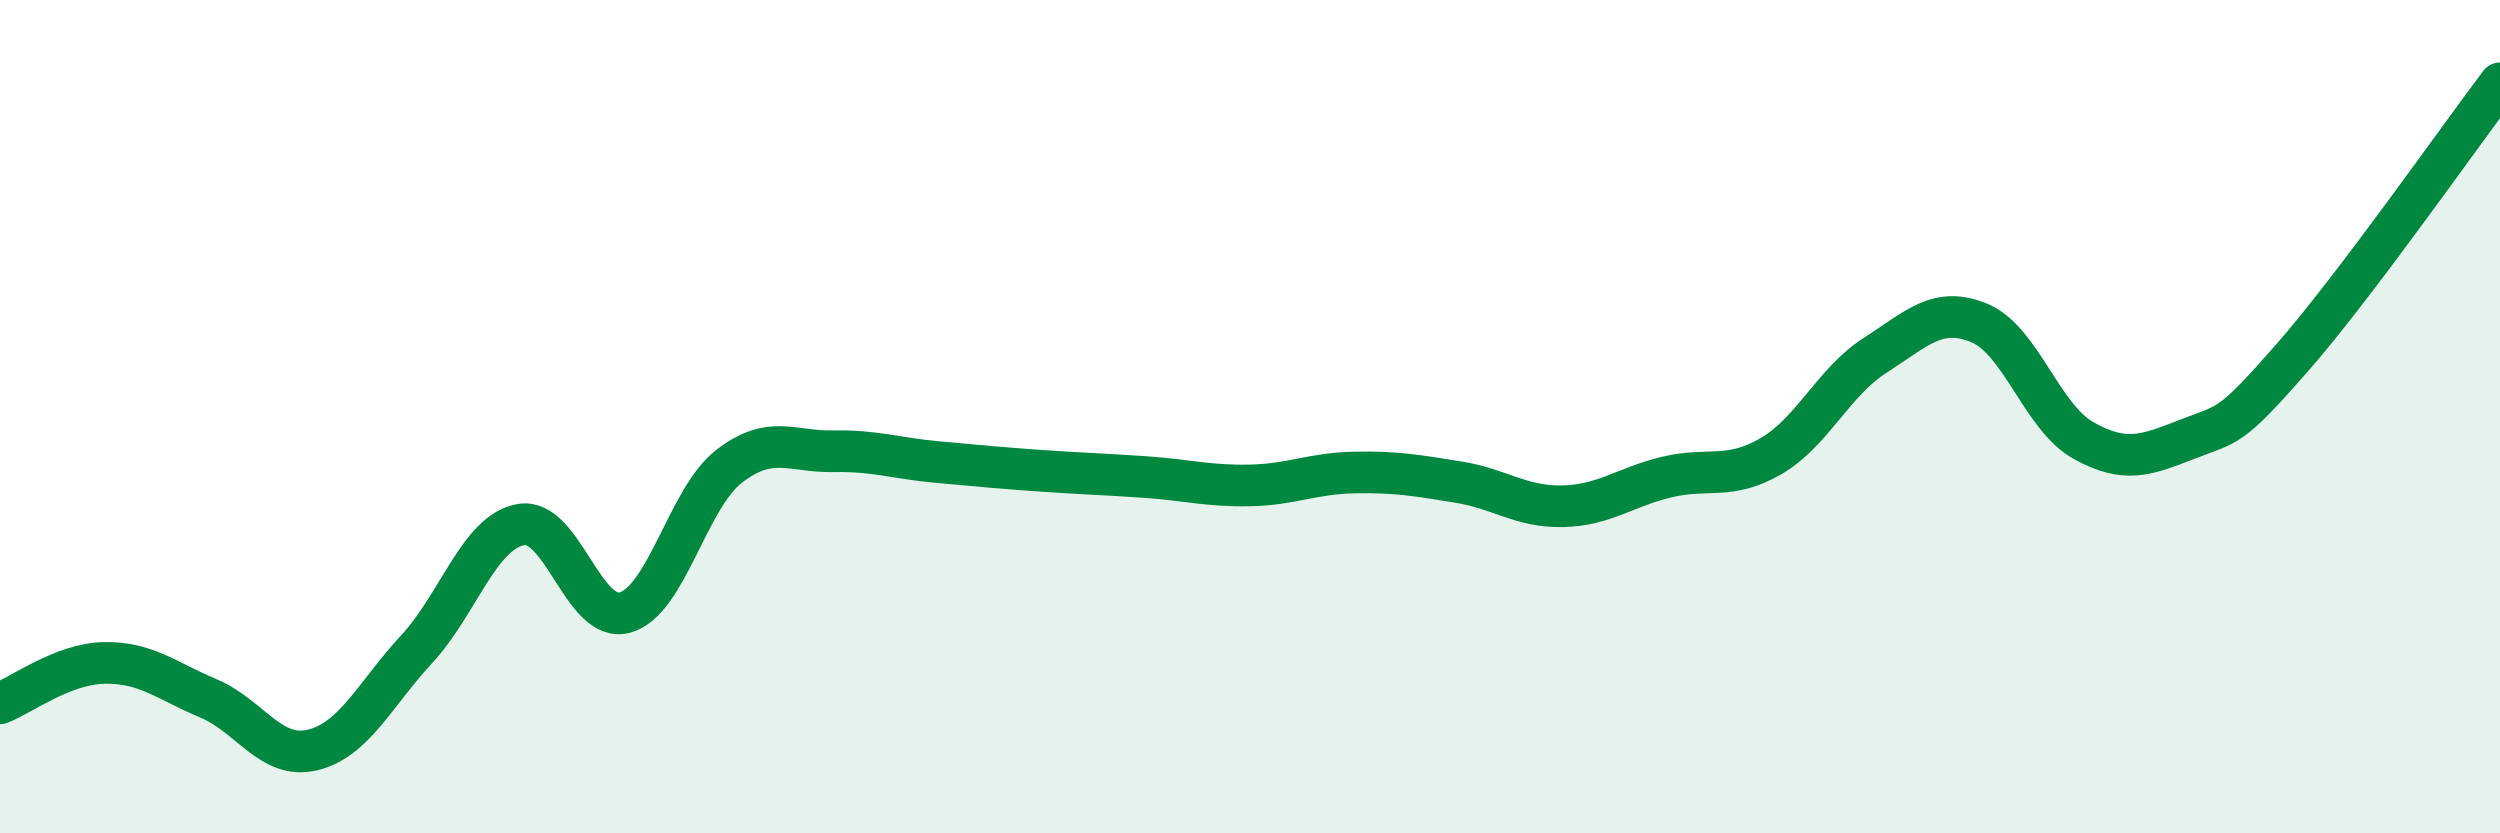
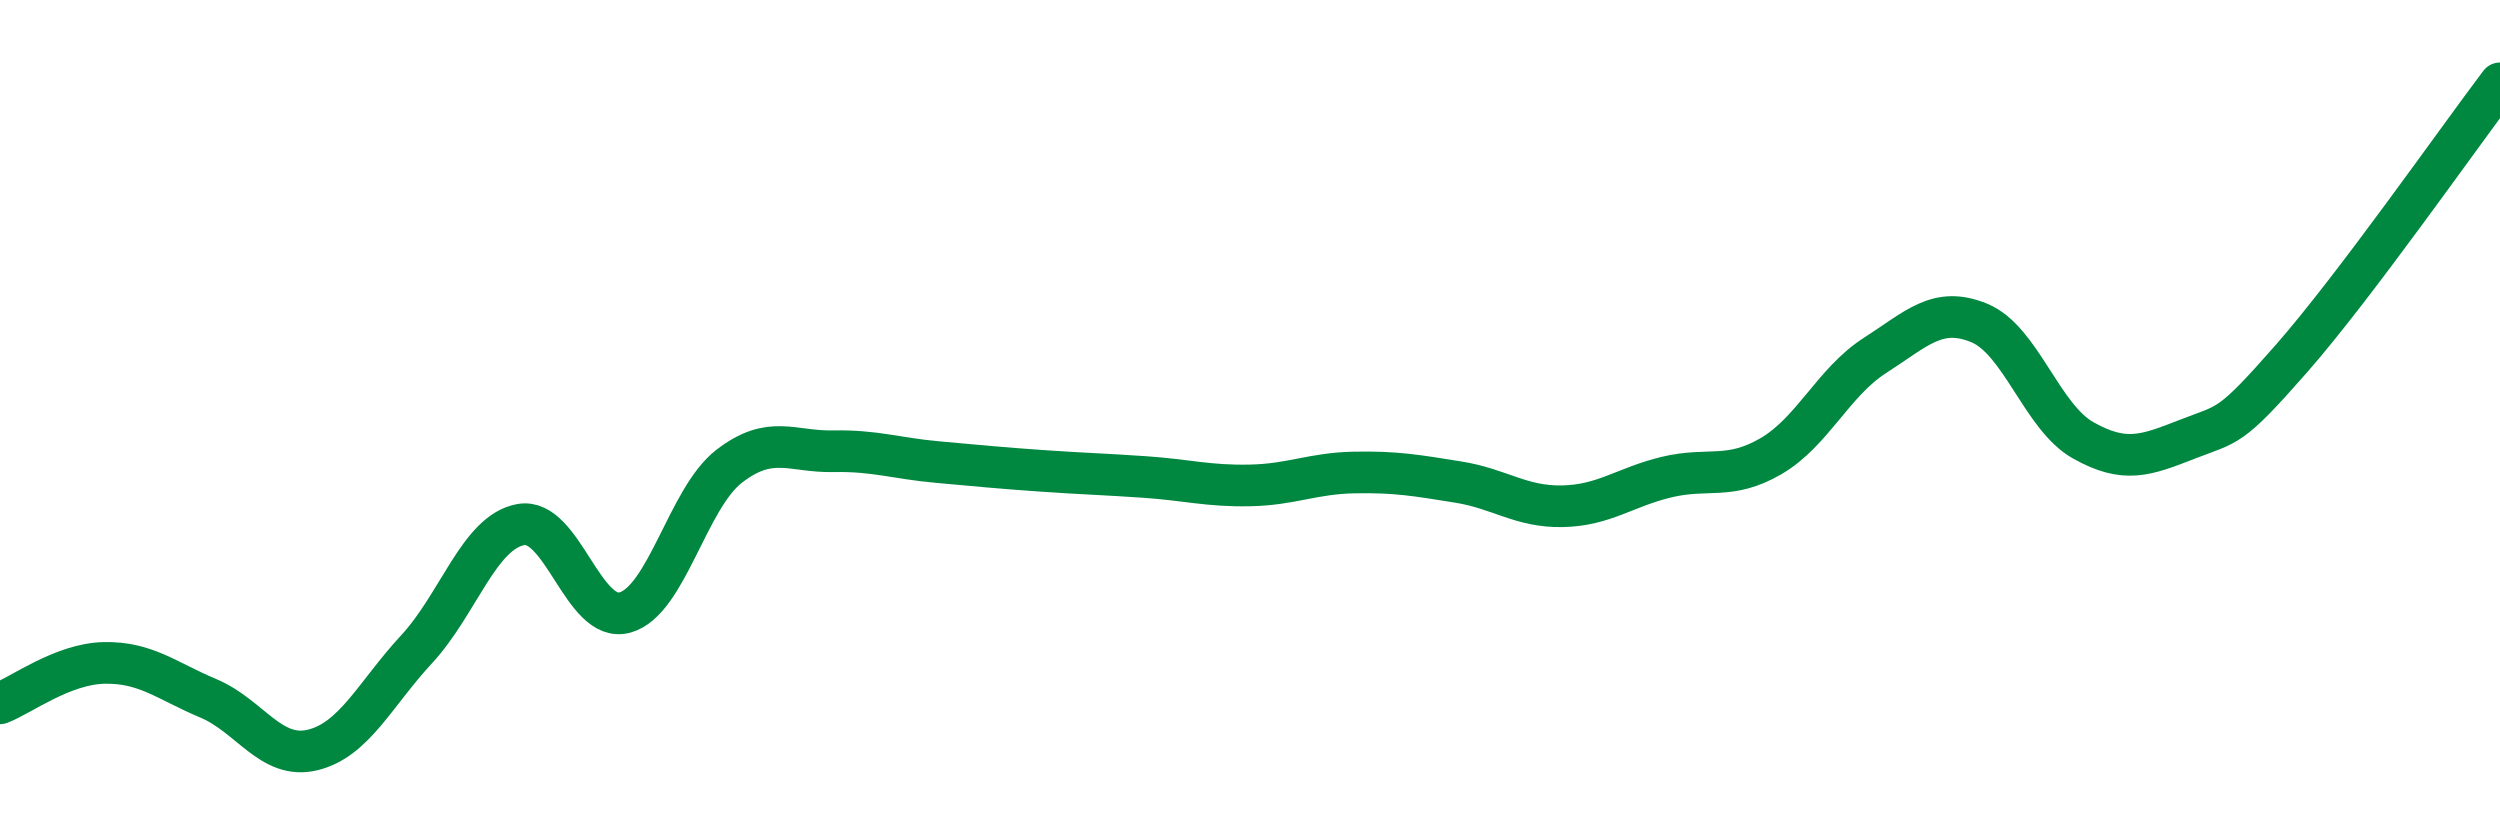
<svg xmlns="http://www.w3.org/2000/svg" width="60" height="20" viewBox="0 0 60 20">
-   <path d="M 0,16.88 C 0.5,16.69 1.5,15.93 2.5,15.91 C 3.5,15.89 4,16.34 5,16.76 C 6,17.18 6.5,18.24 7.5,18 C 8.5,17.76 9,16.66 10,15.58 C 11,14.5 11.5,12.77 12.5,12.59 C 13.5,12.41 14,14.98 15,14.7 C 16,14.42 16.5,11.96 17.5,11.19 C 18.5,10.42 19,10.85 20,10.83 C 21,10.81 21.5,11 22.5,11.09 C 23.5,11.18 24,11.23 25,11.3 C 26,11.37 26.5,11.38 27.5,11.45 C 28.5,11.52 29,11.67 30,11.65 C 31,11.63 31.5,11.36 32.5,11.34 C 33.5,11.32 34,11.41 35,11.57 C 36,11.73 36.5,12.17 37.5,12.15 C 38.5,12.13 39,11.69 40,11.45 C 41,11.21 41.5,11.53 42.5,10.95 C 43.5,10.37 44,9.17 45,8.53 C 46,7.89 46.5,7.34 47.5,7.75 C 48.5,8.16 49,10.01 50,10.57 C 51,11.13 51.5,10.93 52.5,10.54 C 53.5,10.15 53.5,10.31 55,8.6 C 56.5,6.89 59,3.32 60,2L60 20L0 20Z" fill="#008740" opacity="0.1" stroke-linecap="round" stroke-linejoin="round" />
  <path d="M 0,16.88 C 0.5,16.69 1.5,15.93 2.5,15.91 C 3.5,15.89 4,16.34 5,16.76 C 6,17.18 6.5,18.24 7.5,18 C 8.5,17.76 9,16.66 10,15.58 C 11,14.5 11.5,12.77 12.5,12.59 C 13.5,12.41 14,14.98 15,14.7 C 16,14.42 16.5,11.96 17.5,11.19 C 18.5,10.42 19,10.85 20,10.83 C 21,10.81 21.5,11 22.5,11.09 C 23.5,11.18 24,11.23 25,11.3 C 26,11.37 26.5,11.38 27.5,11.45 C 28.5,11.52 29,11.67 30,11.65 C 31,11.63 31.5,11.36 32.5,11.34 C 33.5,11.32 34,11.41 35,11.57 C 36,11.73 36.5,12.17 37.5,12.15 C 38.5,12.13 39,11.69 40,11.45 C 41,11.21 41.5,11.53 42.5,10.95 C 43.5,10.37 44,9.17 45,8.53 C 46,7.89 46.5,7.34 47.5,7.75 C 48.5,8.16 49,10.01 50,10.57 C 51,11.13 51.5,10.93 52.5,10.54 C 53.5,10.15 53.5,10.31 55,8.6 C 56.5,6.89 59,3.32 60,2" stroke="#008740" stroke-width="1" fill="none" stroke-linecap="round" stroke-linejoin="round" />
</svg>